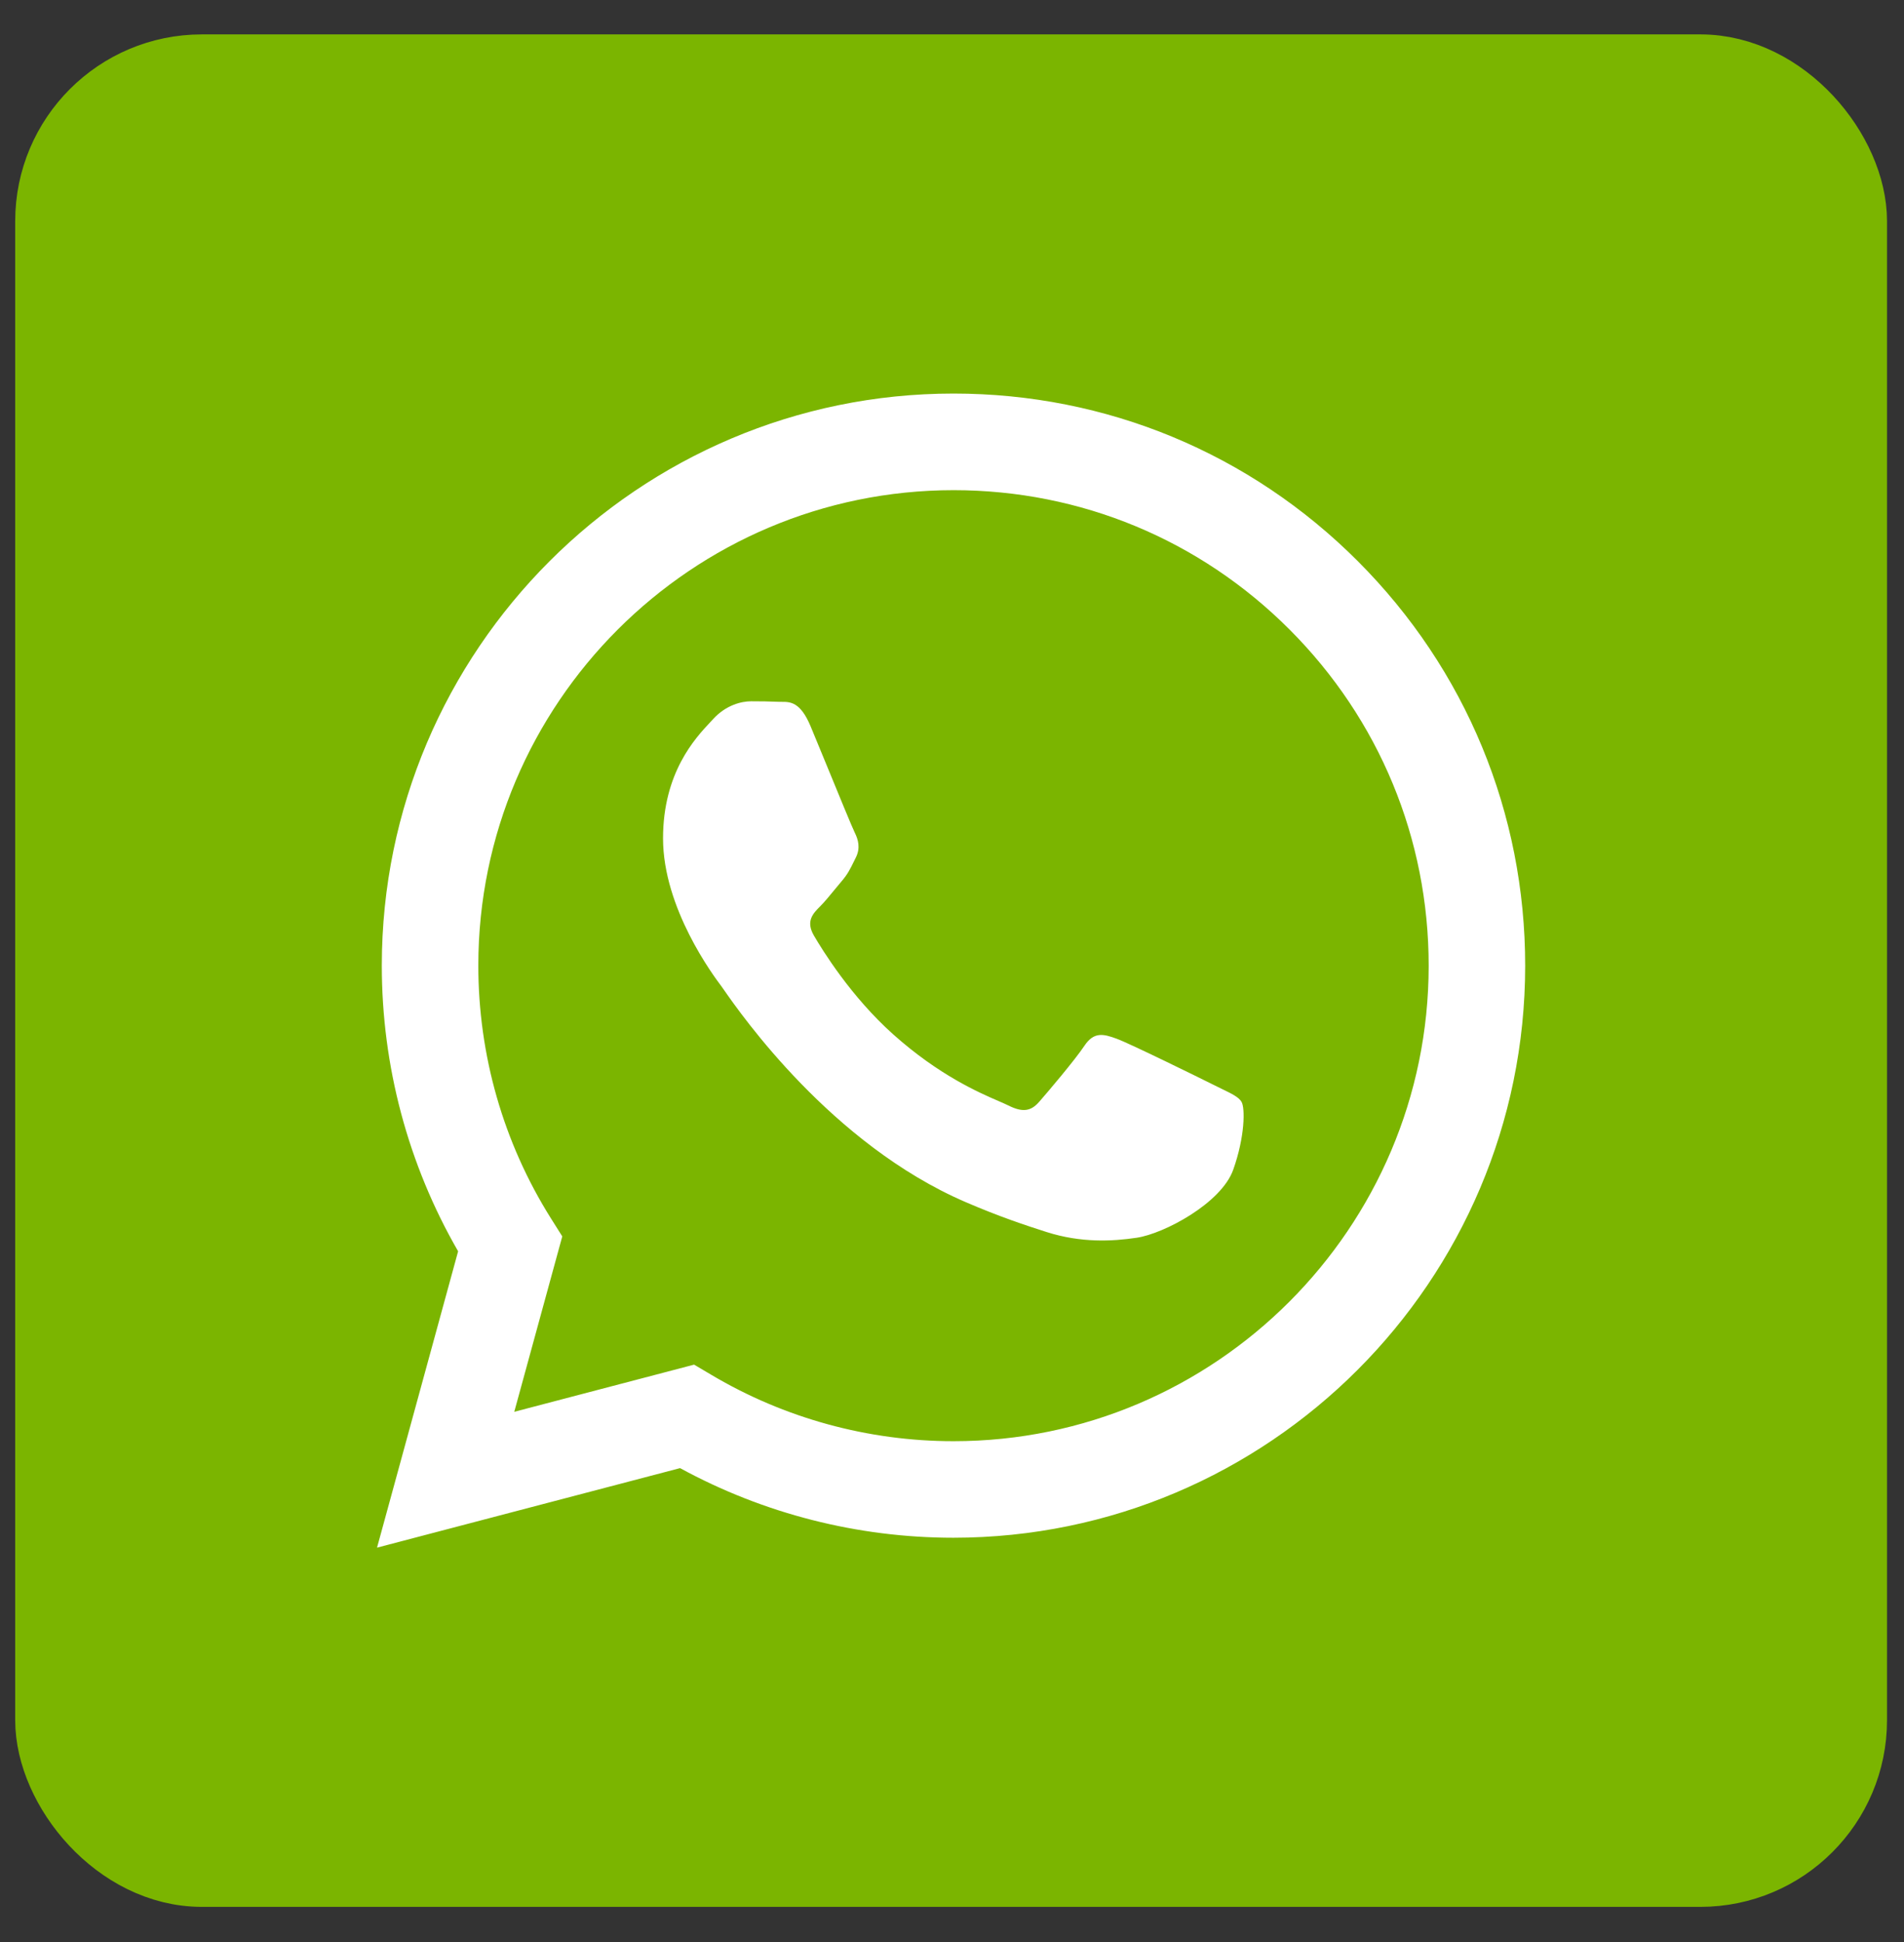
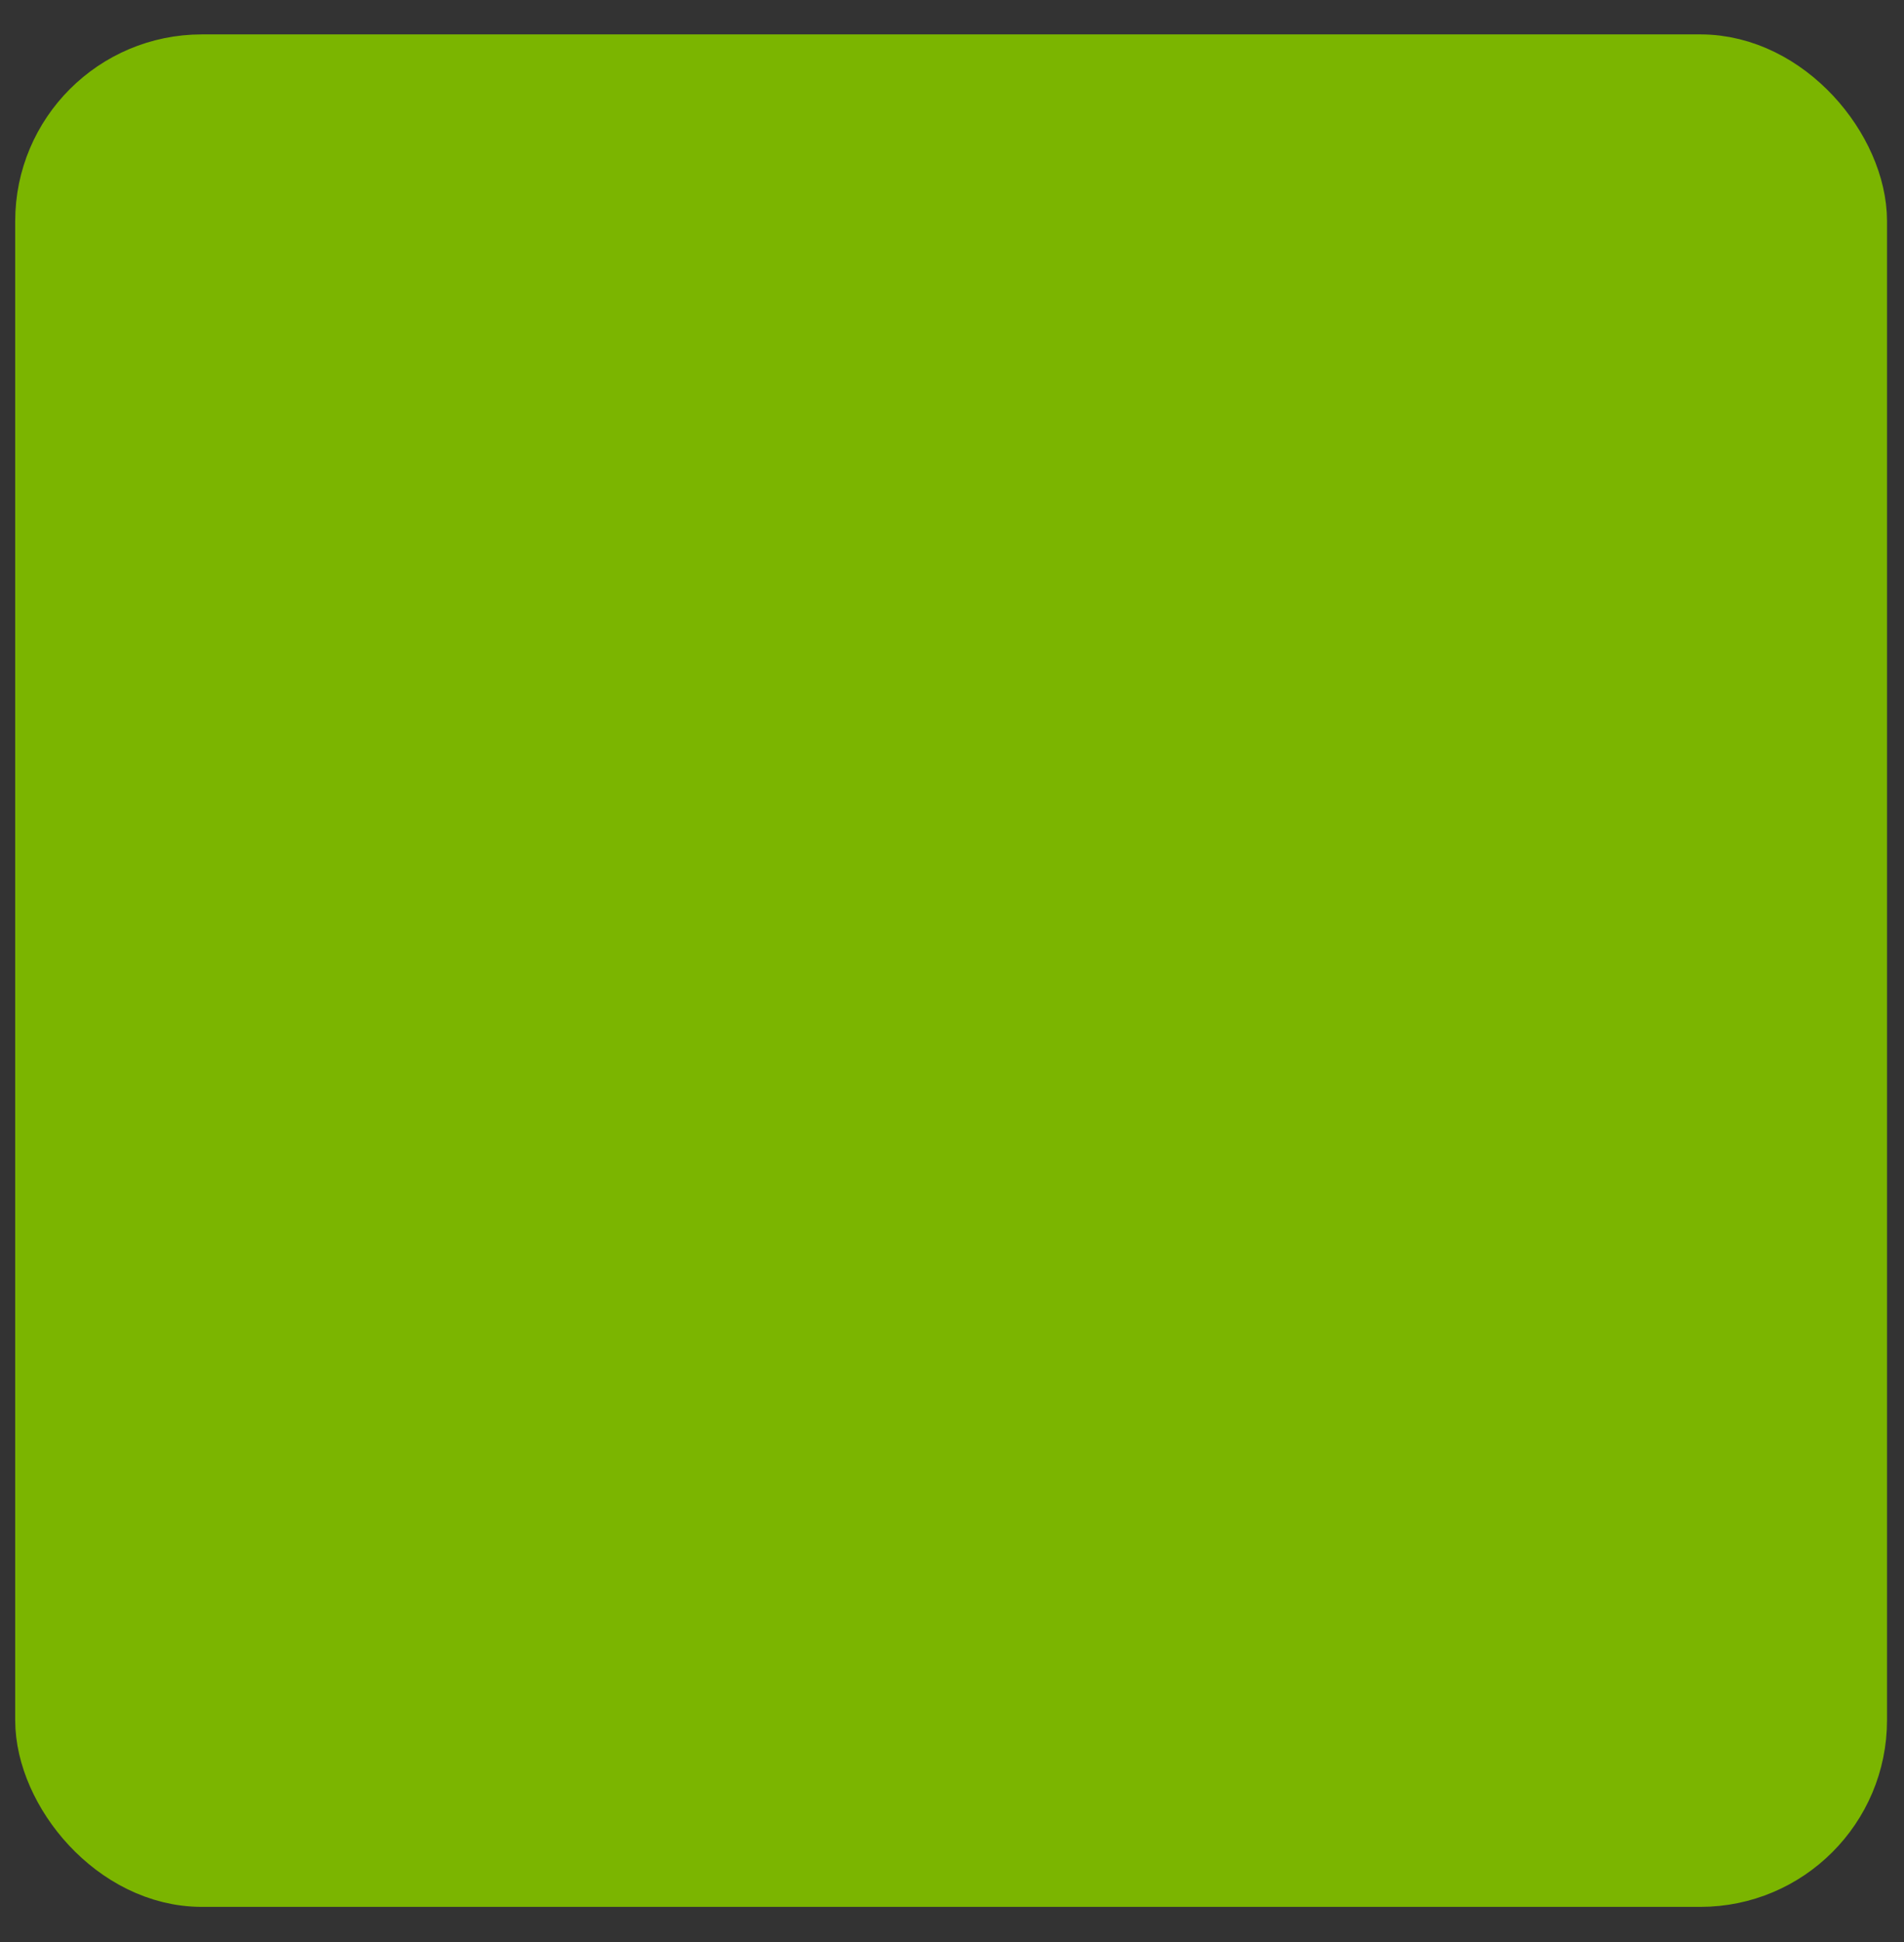
<svg xmlns="http://www.w3.org/2000/svg" width="51" height="52" viewBox="0 0 51 52" fill="none">
  <rect x="0" y="0" width="51" height="52" fill="#333333" stroke="none" />
  <rect x="1.407" y="1.921" width="48.138" height="48.138" rx="4" fill="#7BB500" stroke="#7BB500" stroke-width="2" />
-   <path fill-rule="evenodd" clip-rule="evenodd" d="M25.54 41.175H25.534C22.971 41.174 20.453 40.531 18.216 39.311L10.099 41.44L12.271 33.505C10.931 31.183 10.226 28.548 10.227 25.85C10.23 17.407 17.1 10.538 25.54 10.538C29.637 10.539 33.481 12.134 36.372 15.028C39.263 17.923 40.855 21.77 40.853 25.862C40.85 34.303 33.983 41.171 25.54 41.175ZM18.592 36.54L19.057 36.815C21.011 37.975 23.251 38.589 25.535 38.59H25.54C32.555 38.59 38.265 32.88 38.268 25.862C38.269 22.461 36.946 19.263 34.543 16.858C32.14 14.452 28.945 13.126 25.545 13.125C18.525 13.125 12.815 18.834 12.812 25.852C12.812 28.256 13.484 30.599 14.758 32.625L15.061 33.106L13.775 37.803L18.592 36.54ZM32.731 29.159C32.998 29.288 33.178 29.375 33.255 29.503C33.351 29.663 33.351 30.429 33.032 31.323C32.713 32.217 31.184 33.032 30.449 33.142C29.79 33.241 28.956 33.282 28.039 32.991C27.484 32.814 26.771 32.579 25.858 32.185C22.271 30.636 19.847 27.159 19.389 26.502C19.357 26.456 19.334 26.424 19.322 26.407L19.319 26.403C19.116 26.133 17.76 24.323 17.76 22.449C17.76 20.687 18.625 19.763 19.024 19.338C19.051 19.309 19.076 19.282 19.099 19.257C19.449 18.874 19.864 18.778 20.119 18.778C20.374 18.778 20.629 18.781 20.852 18.792C20.88 18.793 20.909 18.793 20.938 18.793C21.161 18.792 21.439 18.79 21.713 19.449C21.819 19.702 21.973 20.078 22.136 20.474C22.465 21.276 22.829 22.162 22.893 22.29C22.989 22.481 23.052 22.705 22.925 22.96C22.906 22.998 22.888 23.035 22.871 23.069C22.775 23.265 22.705 23.409 22.542 23.598C22.478 23.673 22.412 23.753 22.346 23.834C22.215 23.994 22.083 24.154 21.968 24.269C21.777 24.459 21.577 24.666 21.8 25.049C22.024 25.433 22.792 26.686 23.929 27.7C25.152 28.791 26.214 29.252 26.753 29.485C26.858 29.531 26.944 29.568 27.006 29.599C27.389 29.791 27.612 29.759 27.835 29.503C28.058 29.248 28.791 28.386 29.046 28.003C29.301 27.62 29.557 27.684 29.907 27.812C30.258 27.939 32.139 28.865 32.522 29.056C32.596 29.094 32.666 29.128 32.731 29.159Z" fill="white" />
</svg>